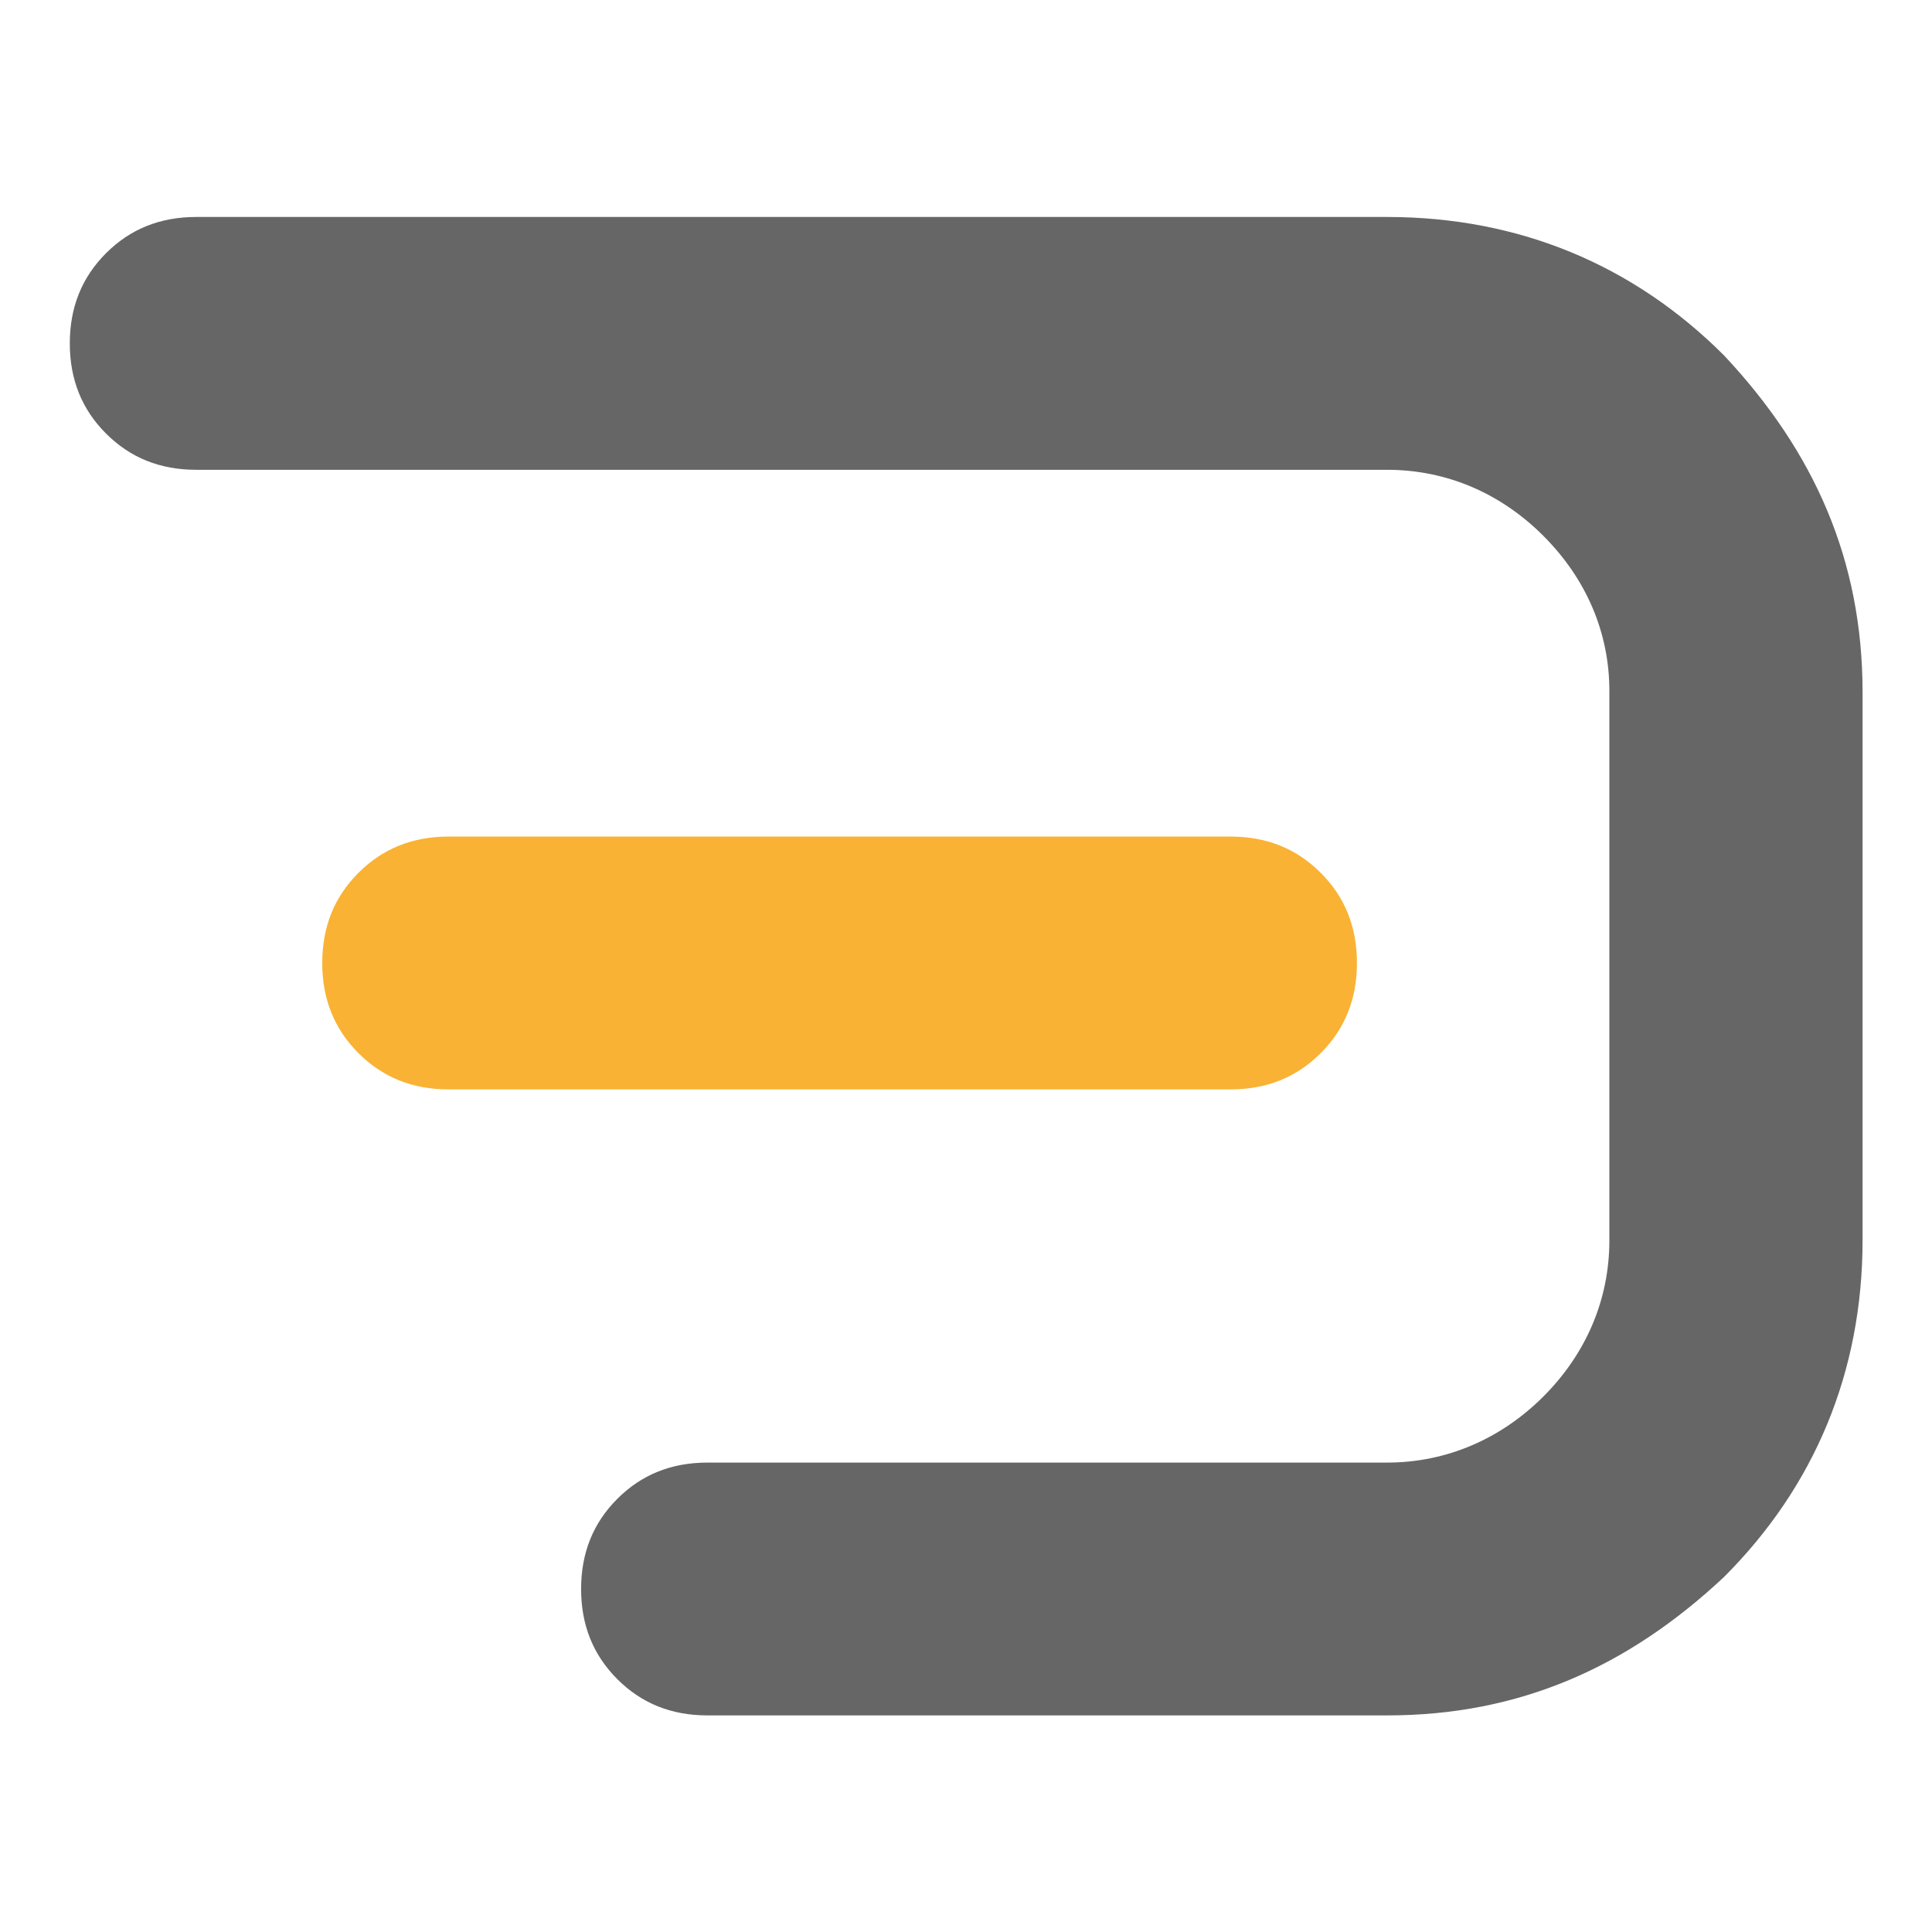
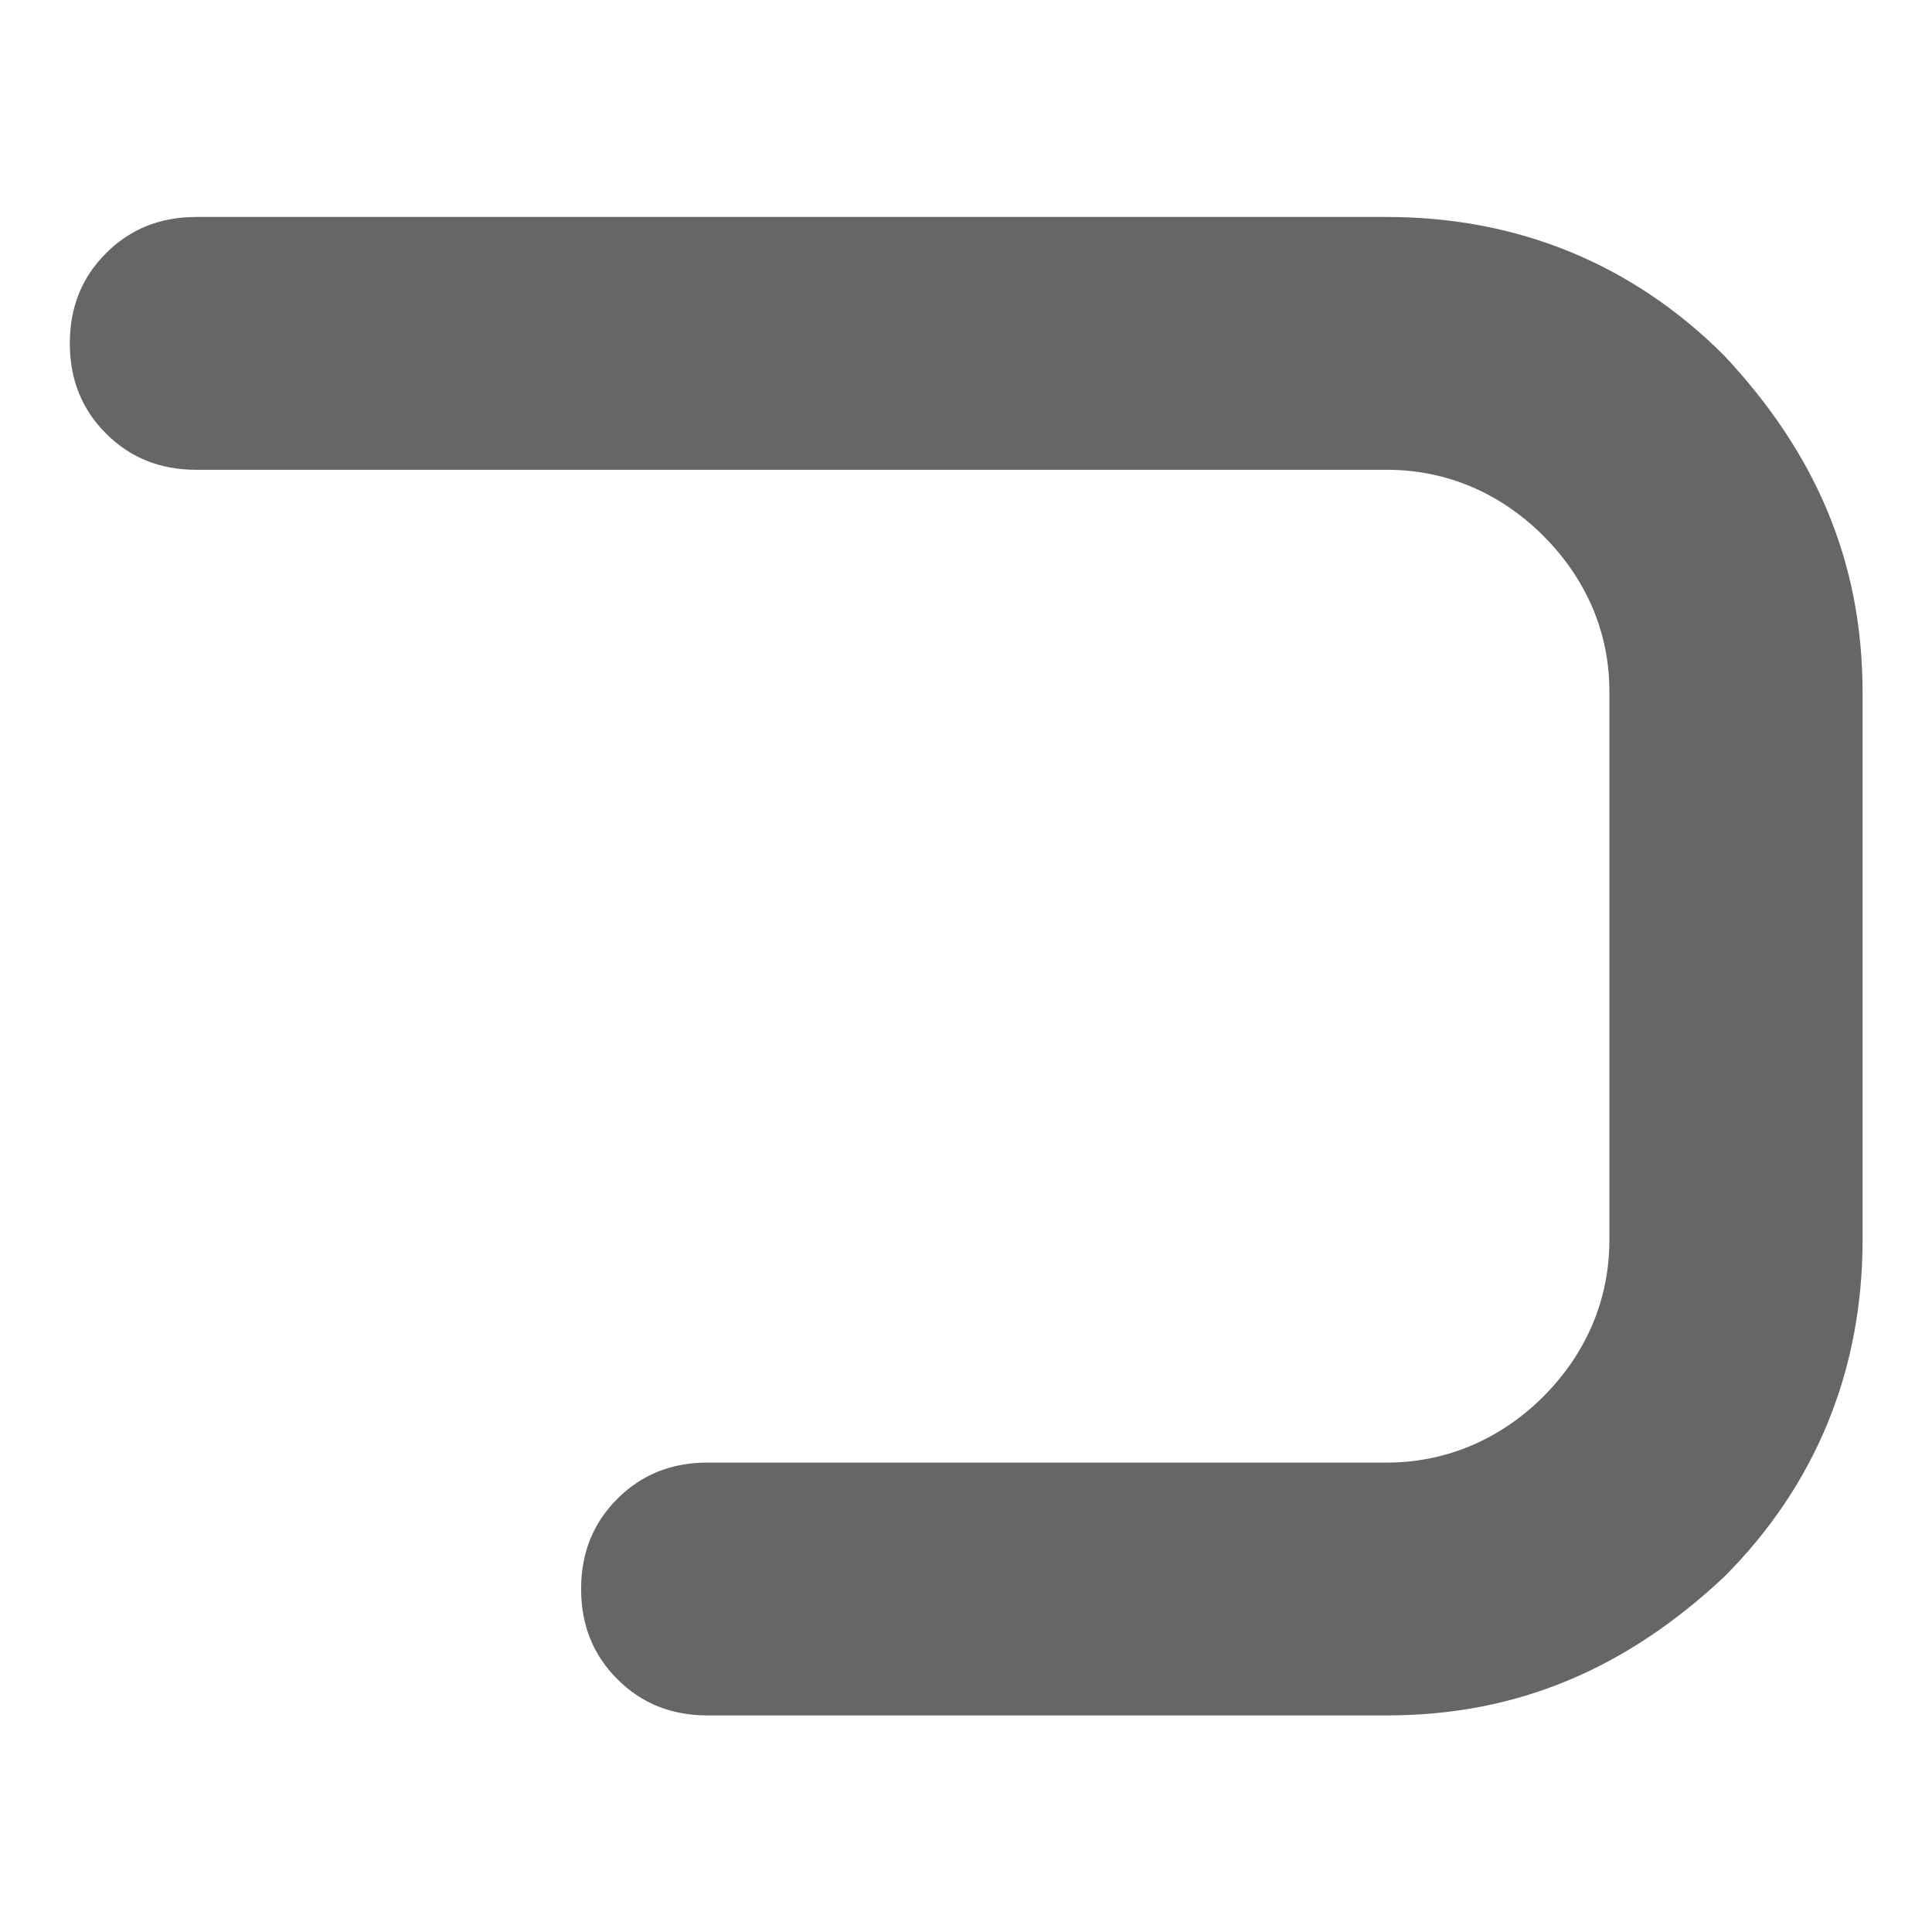
<svg xmlns="http://www.w3.org/2000/svg" id="Слой_1" x="0px" y="0px" viewBox="0 0 512 512" style="enable-background:new 0 0 512 512;" xml:space="preserve">
  <style type="text/css">	.st0{fill:#666666;}	.st1{fill:#F9B233;}</style>
  <g>
    <path class="st0" d="M409,142c-11.2-11.2-25.5-17.5-41.4-17.5H52c-9.6,0-17.5-3.2-23.9-9.6s-9.6-14.3-9.6-23.9s3.2-17.5,9.6-23.9  s14.3-9.6,23.9-9.6h315.6c35.1,0,65.4,12.8,89.3,36.7c23.9,25.5,36.7,54.2,36.7,89.3v145.1c0,35.1-12.8,65.4-36.7,89.3  c-25.5,23.9-54.2,36.7-89.3,36.7H187.5c-9.6,0-17.5-3.2-23.9-9.6s-9.6-14.3-9.6-23.9s3.2-17.5,9.6-23.9c6.4-6.4,14.3-9.6,23.9-9.6  h180.1c15.9,0,30.3-6.4,41.4-17.5c11.2-11.2,17.5-25.5,17.5-41.4V183.5C426.6,167.5,420.2,153.2,409,142z" />
-     <path class="st1" d="M350,231.3c-6.4-6.4-14.3-9.6-23.9-9.6H118.9c-9.6,0-17.5,3.2-23.9,9.6c-6.4,6.4-9.6,14.3-9.6,23.9  s3.2,17.5,9.6,23.9s14.3,9.6,23.9,9.6h207.2c9.6,0,17.5-3.2,23.9-9.6s9.6-14.3,9.6-23.9S356.4,237.7,350,231.3z" />
  </g>
</svg>